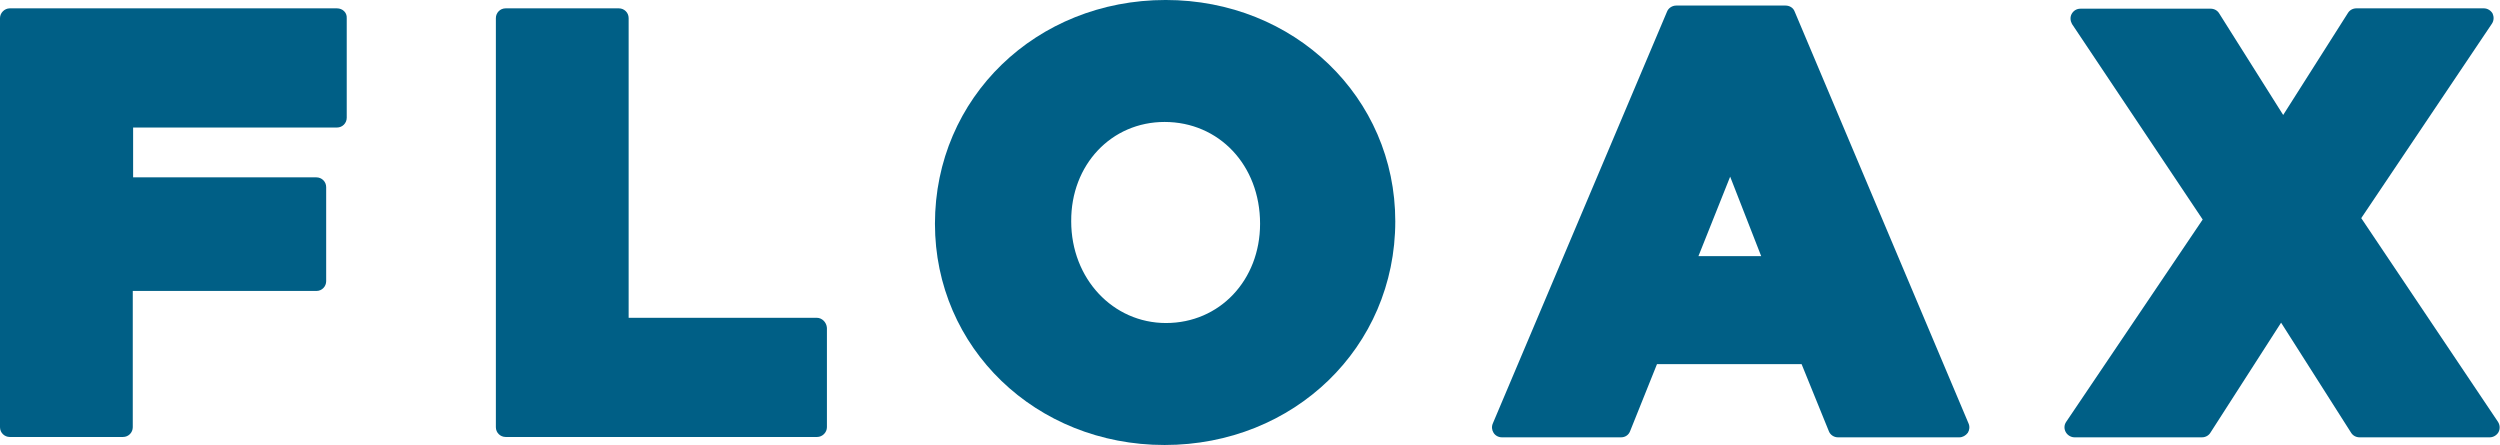
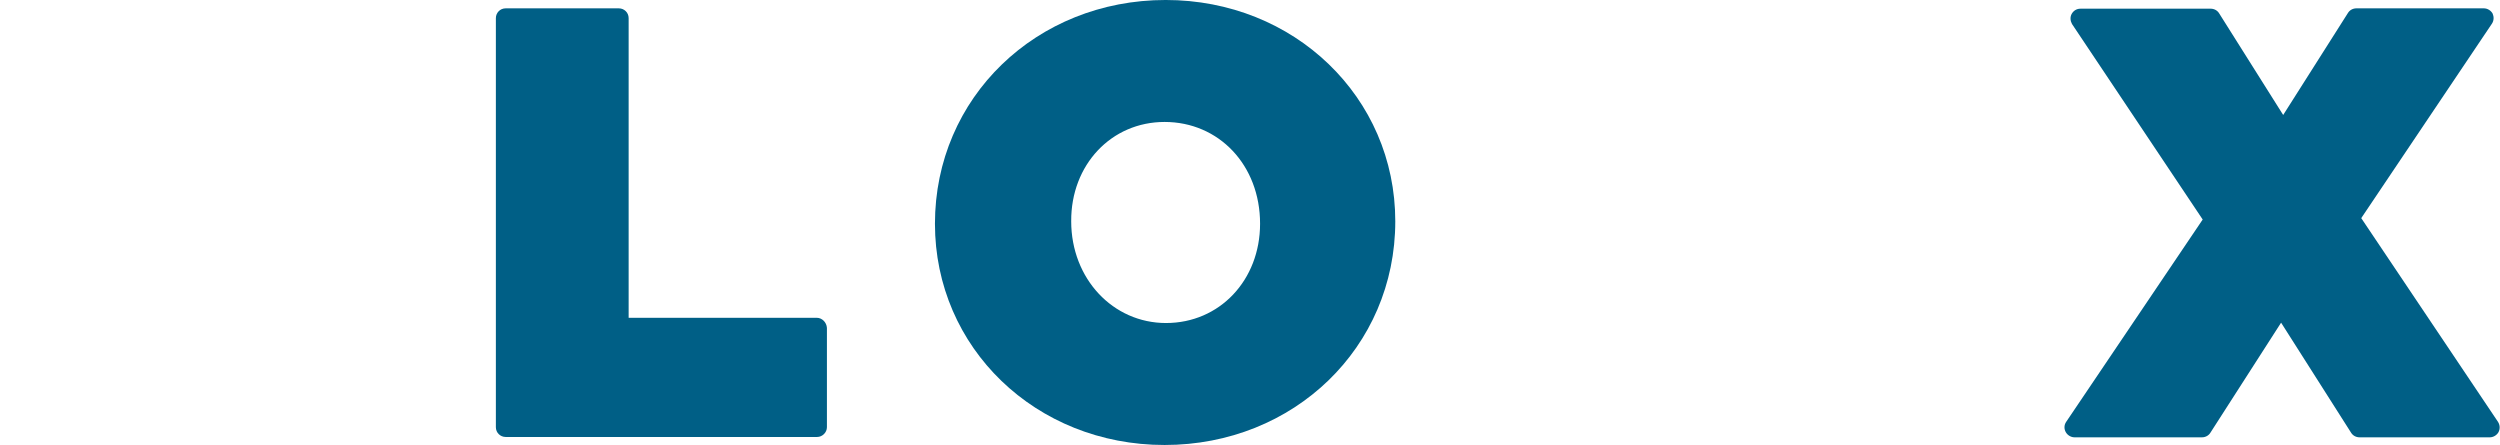
<svg xmlns="http://www.w3.org/2000/svg" version="1.1" id="body_1" x="0px" y="0px" viewBox="0 0 939.1 167.2" style="enable-background:new 0 0 939.1 167.2;" xml:space="preserve">
  <style type="text/css">
	.st0{fill:#005F86;}
</style>
  <g transform="matrix(1.309 0 0 1.309 -0 218.86)">
-     <path class="st0" d="M96.7-164.8H2.8c-1.5,0-2.8,1.3-2.8,2.8l0,0v117.4c0,1.6,1.3,2.8,2.8,2.8l0,0h32.5c1.6,0,2.8-1.3,2.8-2.8l0,0   v-39.1h52.7c1.6,0,2.8-1.3,2.8-2.8l0,0v-27c0-1.6-1.3-2.8-2.8-2.8l0,0H38.2v-14.3h58.5c1.6,0,2.8-1.3,2.8-2.8l0,0V-162   C99.6-163.6,98.3-164.8,96.7-164.8z" />
    <path class="st0" d="M234.4-76h-54v-86c0-1.6-1.3-2.8-2.8-2.8l0,0h-32.5c-1.6,0-2.8,1.3-2.8,2.8l0,0v117.4c0,1.6,1.3,2.8,2.8,2.8   l0,0h89.4c1.5,0,2.8-1.3,2.8-2.8l0,0v-28.5C237.2-74.7,235.9-76,234.4-76z" />
    <path class="st0" d="M334.5-167.2c-37.1,0-66.2,28-66.2,64.2c0,35.6,28.9,63.5,65.9,63.5c37.1,0,66.2-28,66.2-64.2   C400.4-139.3,371.4-167.2,334.5-167.2z M334.2-132.2c15.6,0,27.4,12.4,27.4,29.2c0,16.2-11.6,28.5-27,28.5   c-15.2,0-27.2-12.7-27.2-29.2C307.3-119.9,318.9-132.2,334.2-132.2z" />
-     <path class="st0" d="M515-163.9c-0.4-1.1-1.5-1.7-2.6-1.7l0,0H481c-1.1,0-2.2,0.7-2.6,1.7l0,0l-50,118.2c-0.4,0.9-0.3,1.9,0.2,2.7   s1.4,1.3,2.4,1.3l0,0h34.2c1.2,0,2.2-0.7,2.6-1.8l0,0l7.7-19.2H517l7.8,19.2c0.4,1.1,1.5,1.8,2.6,1.8l0,0h34.9   c0.9,0,1.8-0.5,2.4-1.3c0.5-0.8,0.6-1.8,0.2-2.7l0,0L515-163.9z M505.4-93.7h-18l9.1-22.8L505.4-93.7z" />
    <path class="st0" d="M716.8-46.2l-39.2-58.4l37.5-55.8c0.6-0.9,0.6-2,0.2-2.9c-0.5-0.9-1.5-1.5-2.5-1.5l0,0h-36.6   c-1,0-1.9,0.5-2.4,1.3l0,0l-18.6,29.3l-18.4-29.2c-0.5-0.8-1.4-1.3-2.4-1.3l0,0H597c-1.1,0-2,0.6-2.5,1.5c-0.5,0.9-0.4,2,0.1,2.9   l0,0l37.5,56.1l-39.2,58.1c-0.6,0.9-0.6,2-0.1,2.9s1.5,1.5,2.5,1.5l0,0h36.6c1,0,1.9-0.5,2.4-1.3l0,0l20.3-31.6L674.7-43   c0.5,0.8,1.4,1.3,2.4,1.3l0,0h37.4c1,0,2-0.6,2.5-1.5C717.5-44.2,717.4-45.3,716.8-46.2z" />
  </g>
</svg>